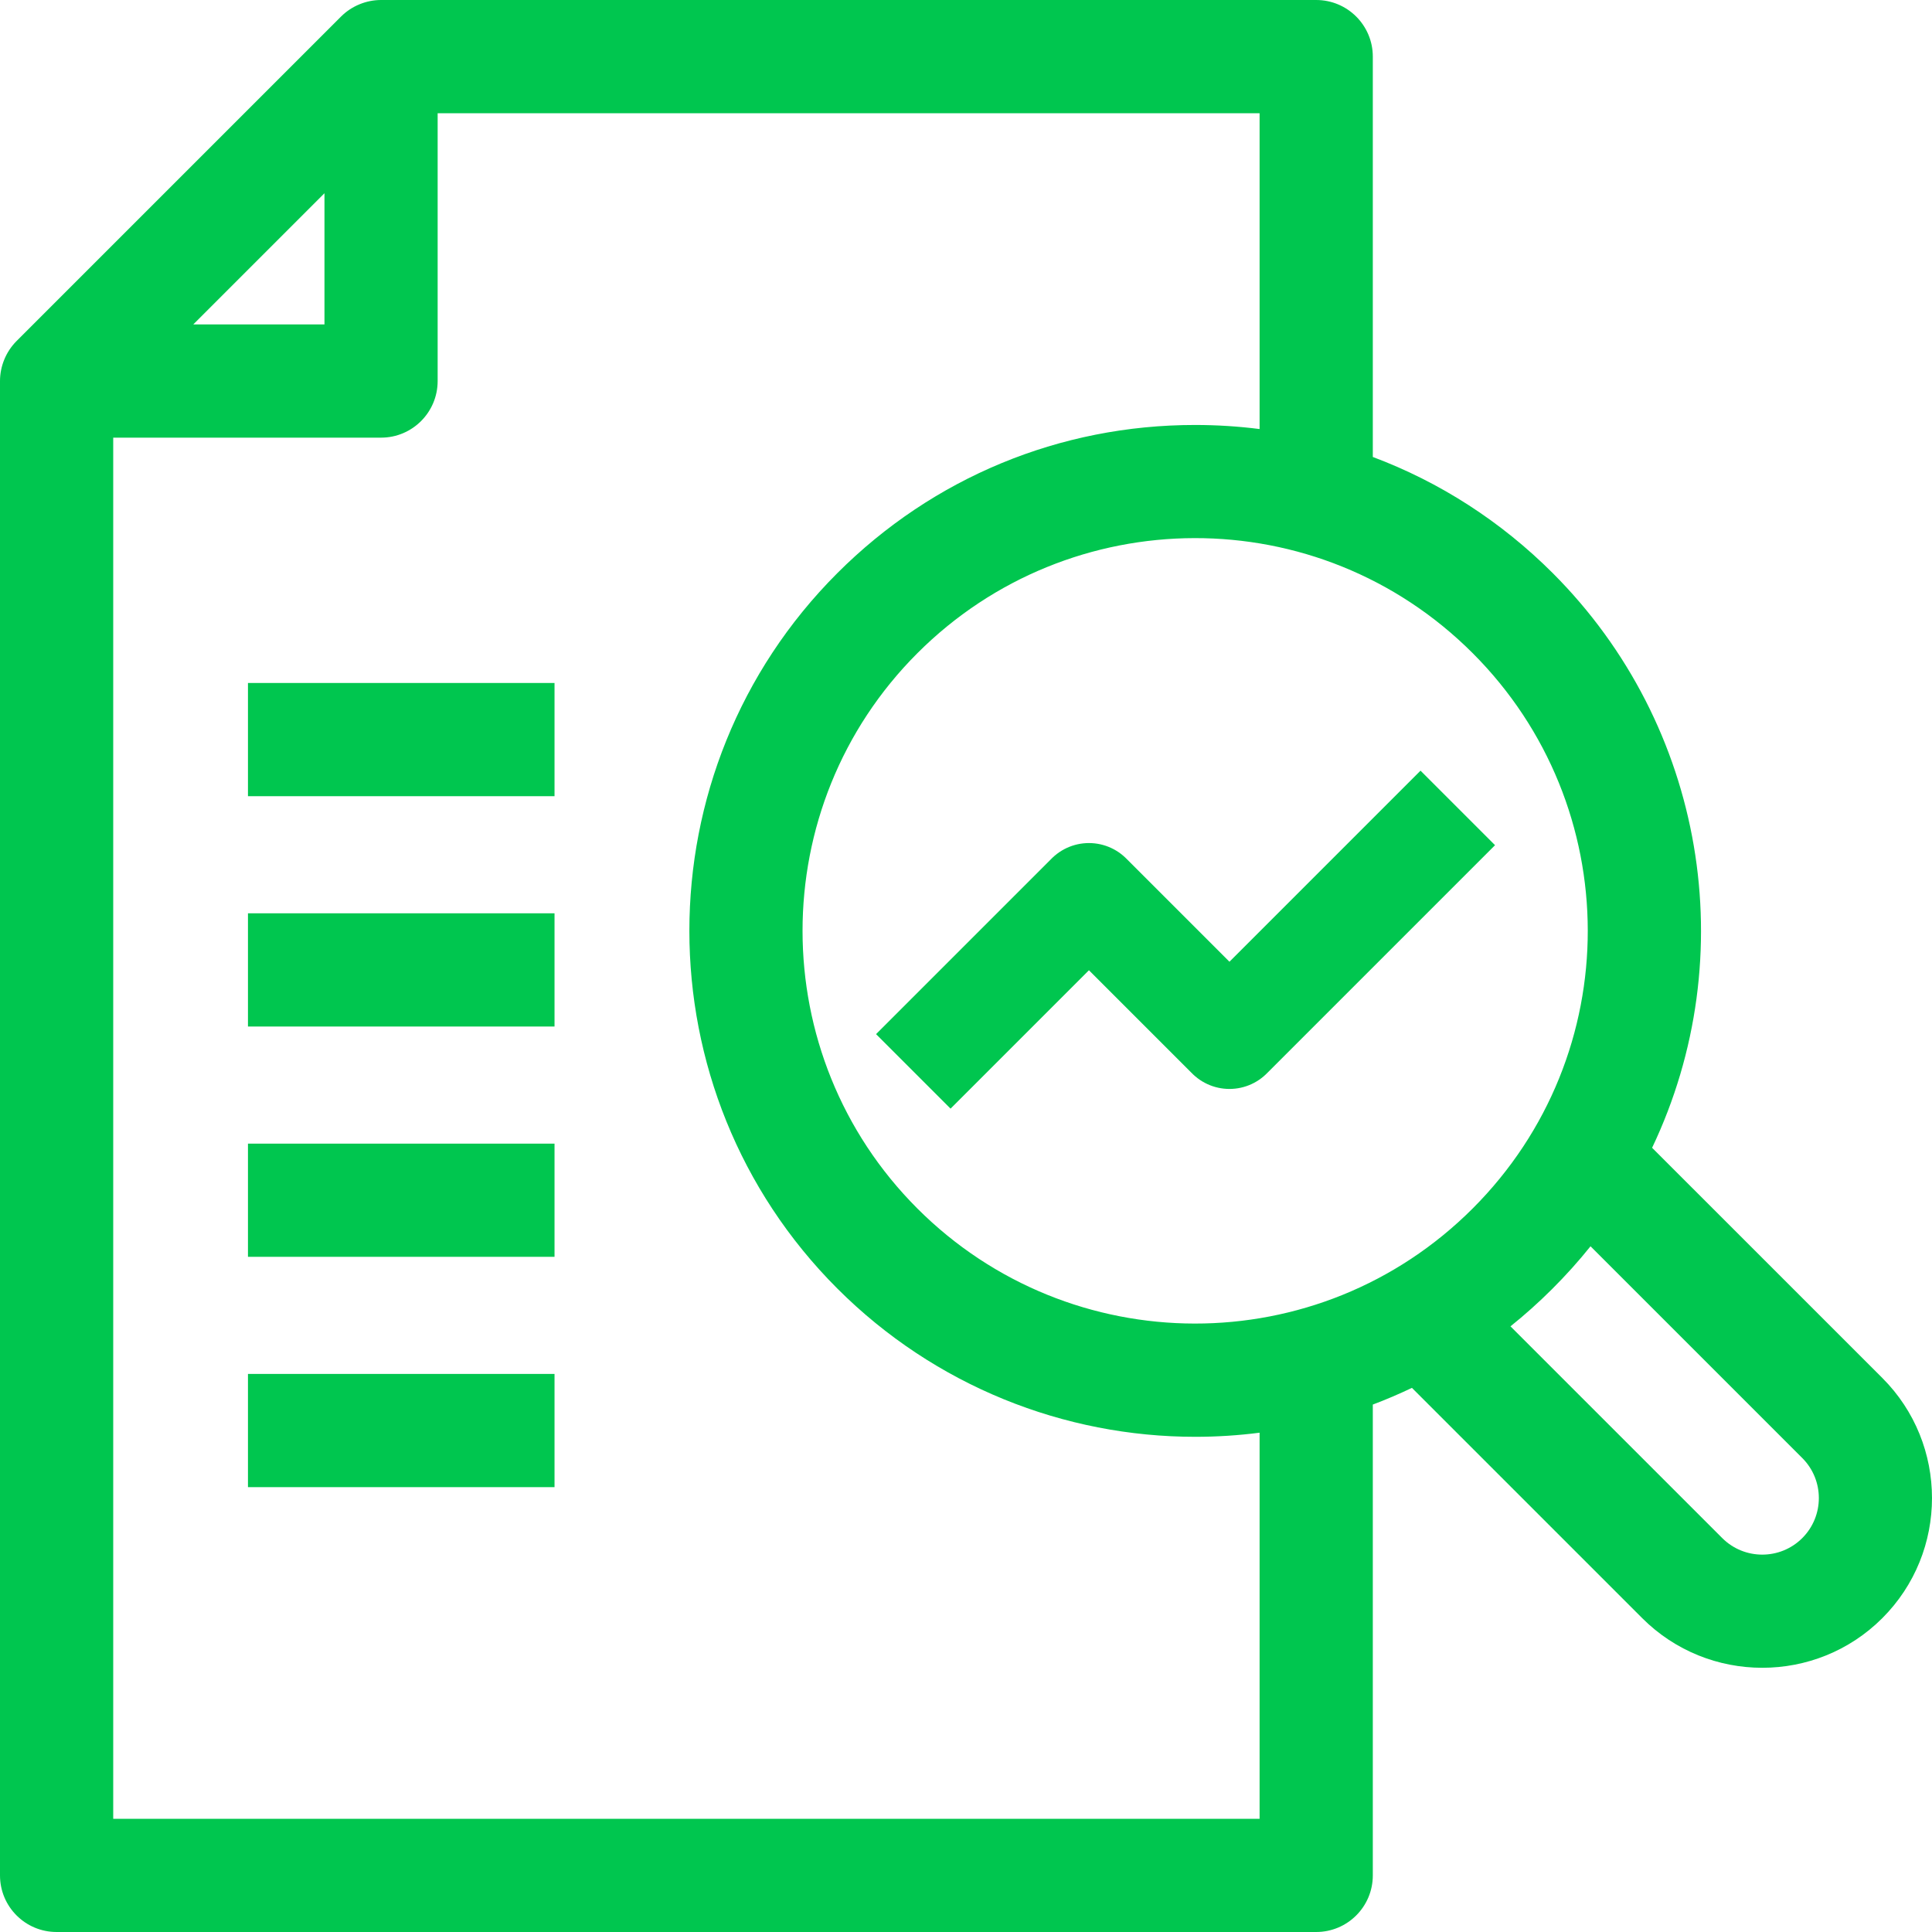
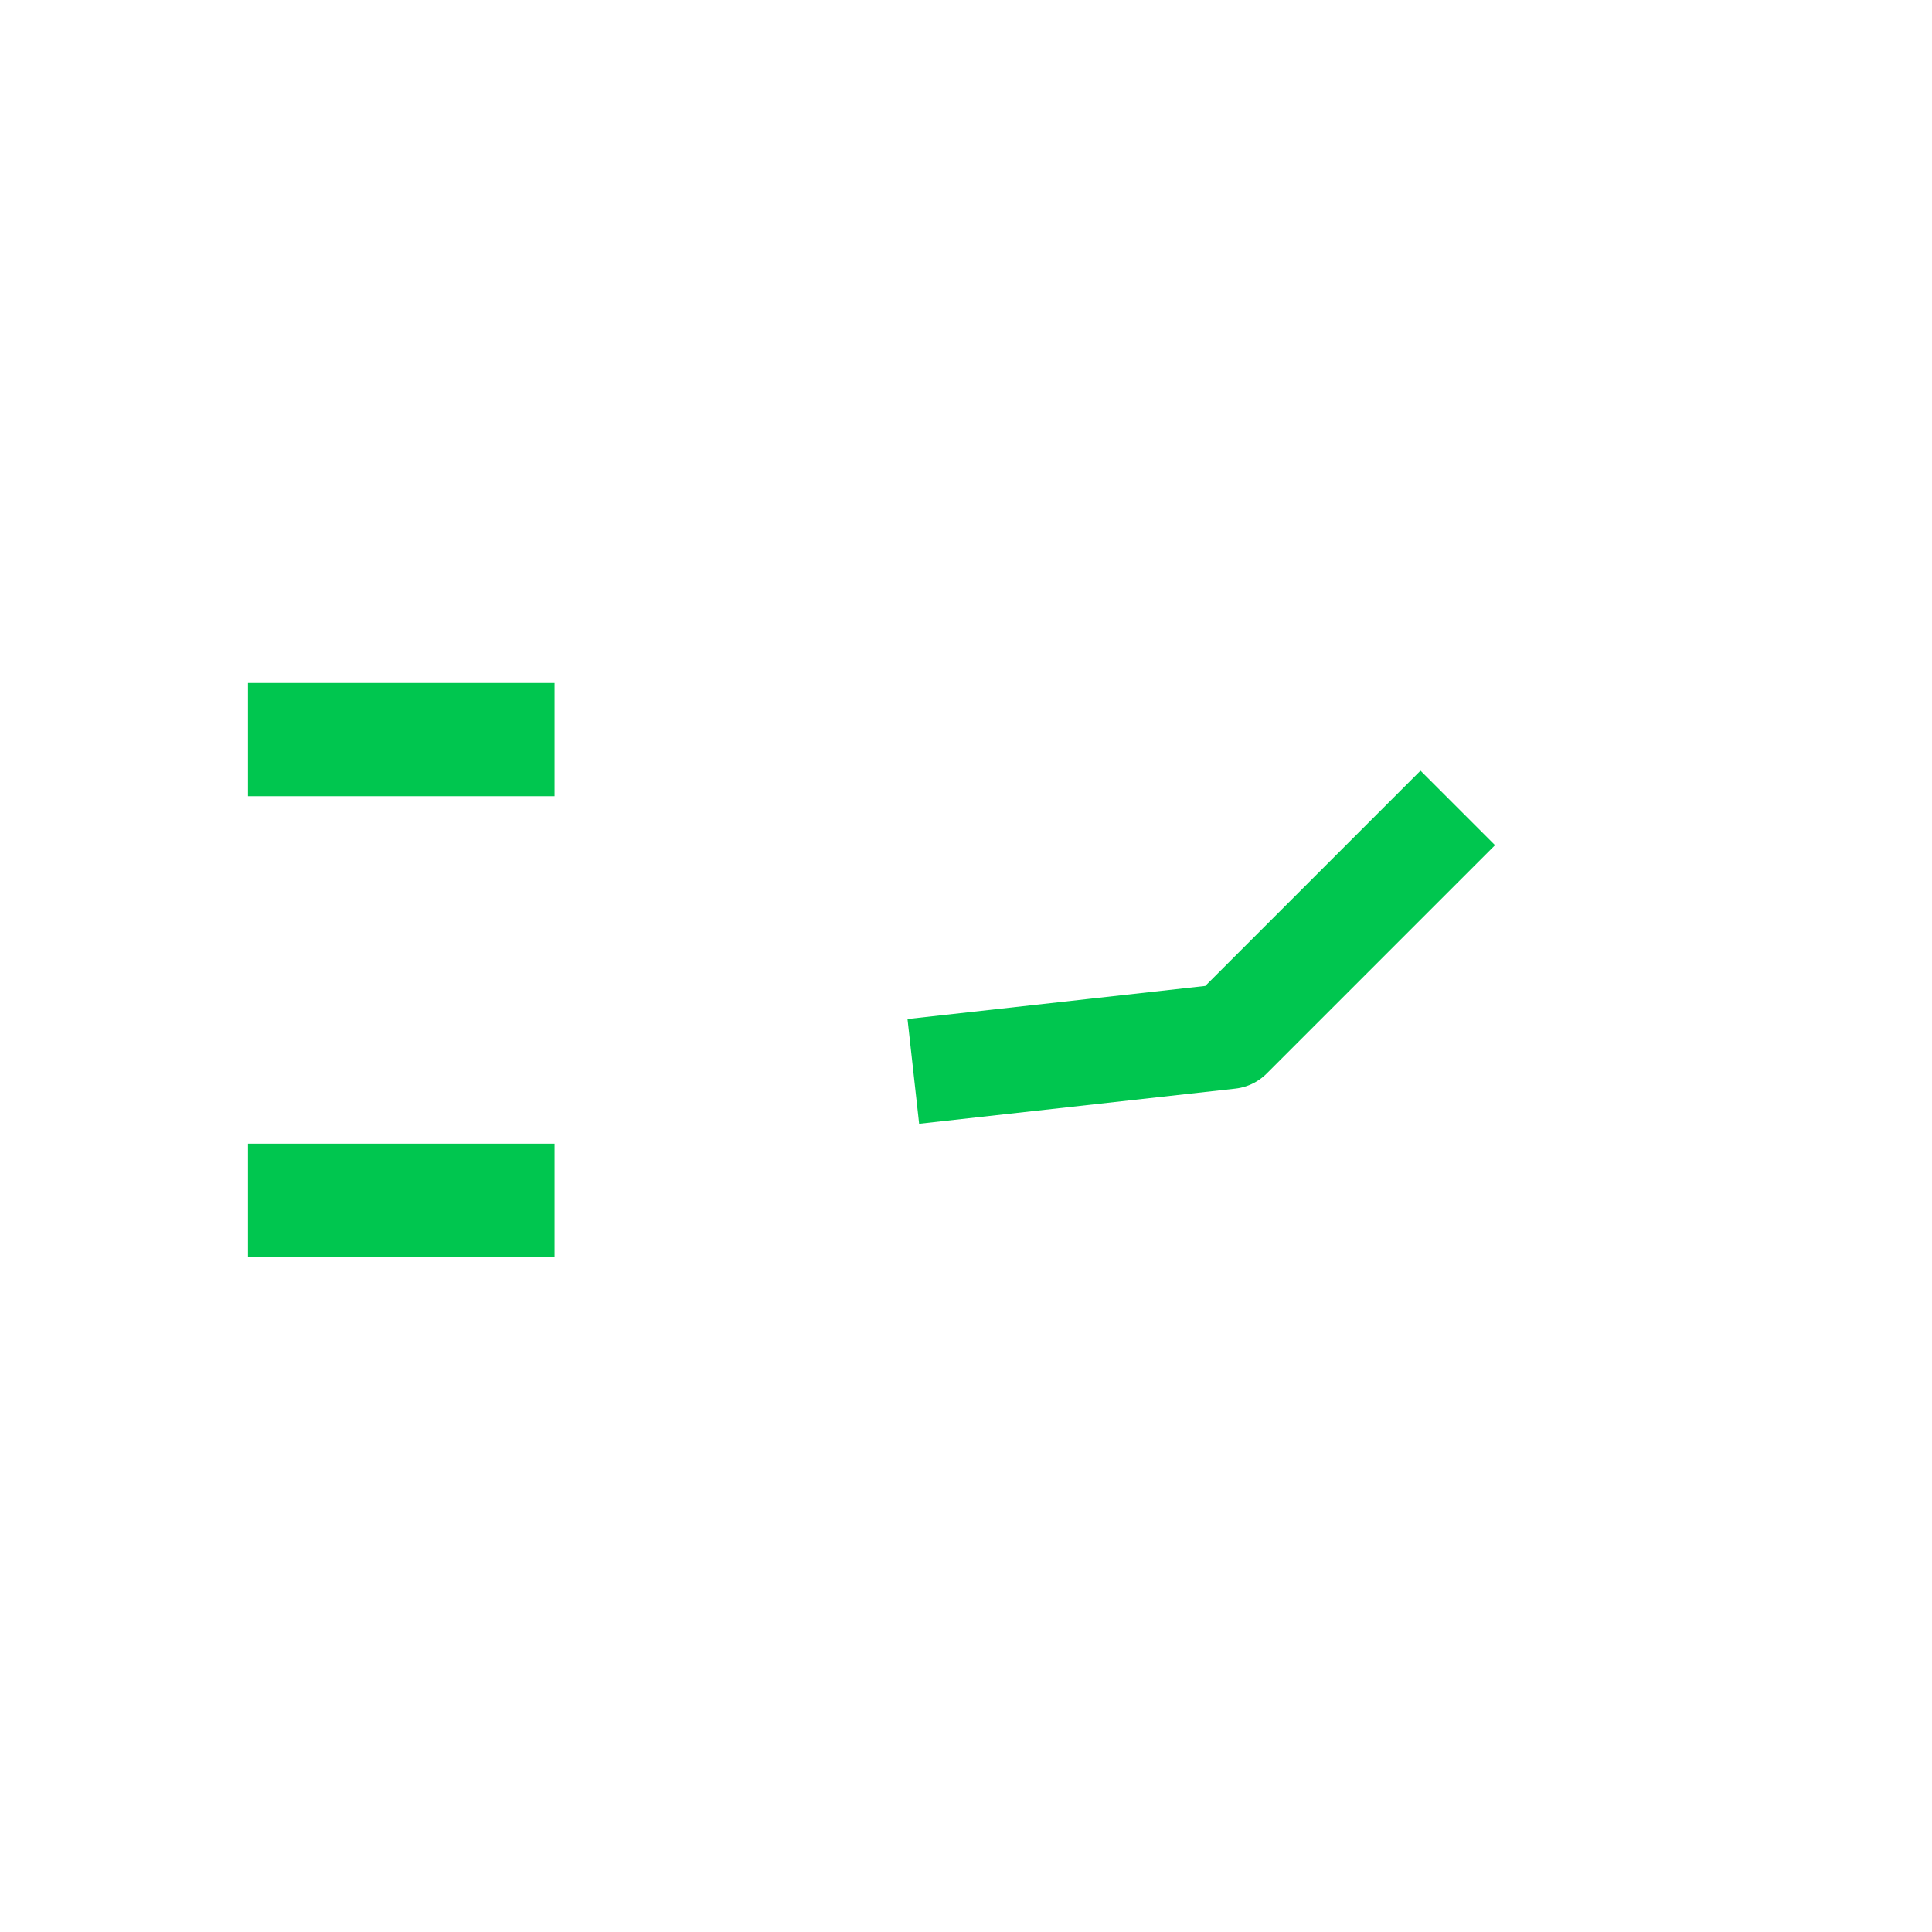
<svg xmlns="http://www.w3.org/2000/svg" width="55" height="55" viewBox="0 0 55 55" fill="none">
-   <path d="M53.586 39.228L47.032 32.675C49.628 27.221 48.543 20.655 44.204 16.316C42.725 14.838 40.982 13.721 39.081 13.009V1.611C39.081 0.721 38.359 0 37.469 0H10.848C10.431 0 10.014 0.166 9.708 0.472C9.672 0.508 0.471 9.709 0.471 9.709C0.166 10.015 0 10.431 0 10.848V53.389C0 54.279 0.721 55 1.611 55H37.469C38.359 55 39.081 54.279 39.081 53.389V39.985C39.457 39.844 39.828 39.684 40.195 39.51L46.75 46.065C48.635 47.949 51.702 47.95 53.586 46.065C55.471 44.18 55.471 41.113 53.586 39.228ZM41.924 34.403C37.541 38.786 30.468 38.756 26.116 34.404C21.757 30.045 21.757 22.953 26.116 18.595C30.459 14.251 37.532 14.203 41.925 18.595C46.274 22.944 46.311 30.016 41.924 34.403ZM9.237 5.501V9.236H5.502C6.043 8.695 8.695 6.042 9.237 5.501ZM35.858 51.777H3.223V12.459H10.848C11.738 12.459 12.459 11.737 12.459 10.848V3.223H35.858V12.214C35.253 12.137 34.639 12.098 34.02 12.098C30.173 12.098 26.557 13.596 23.837 16.316C18.221 21.931 18.221 31.067 23.837 36.682C26.614 39.459 30.303 40.904 34.029 40.903C34.639 40.903 35.25 40.864 35.858 40.786V51.777ZM51.307 43.786C50.679 44.414 49.657 44.414 49.029 43.786L43 37.758C43.802 37.117 44.598 36.33 45.279 35.479L51.307 41.507C51.936 42.135 51.936 43.158 51.307 43.786Z" fill="#00C64F" />
-   <path d="M26 30.5L31 25.5L35 29.5L41.5 23" stroke="#00C64F" stroke-width="3" stroke-linejoin="round" />
+   <path d="M26 30.5L35 29.5L41.5 23" stroke="#00C64F" stroke-width="3" stroke-linejoin="round" />
  <path d="M7.059 19.443H15.786V22.666H7.059V19.443Z" fill="#00C64F" />
-   <path d="M7.059 26H15.786V29.223H7.059V26Z" fill="#00C64F" />
  <path d="M7.059 32.557H15.786V35.779H7.059V32.557Z" fill="#00C64F" />
-   <path d="M7.059 39.113H15.786V42.336H7.059V39.113Z" fill="#00C64F" />
</svg>